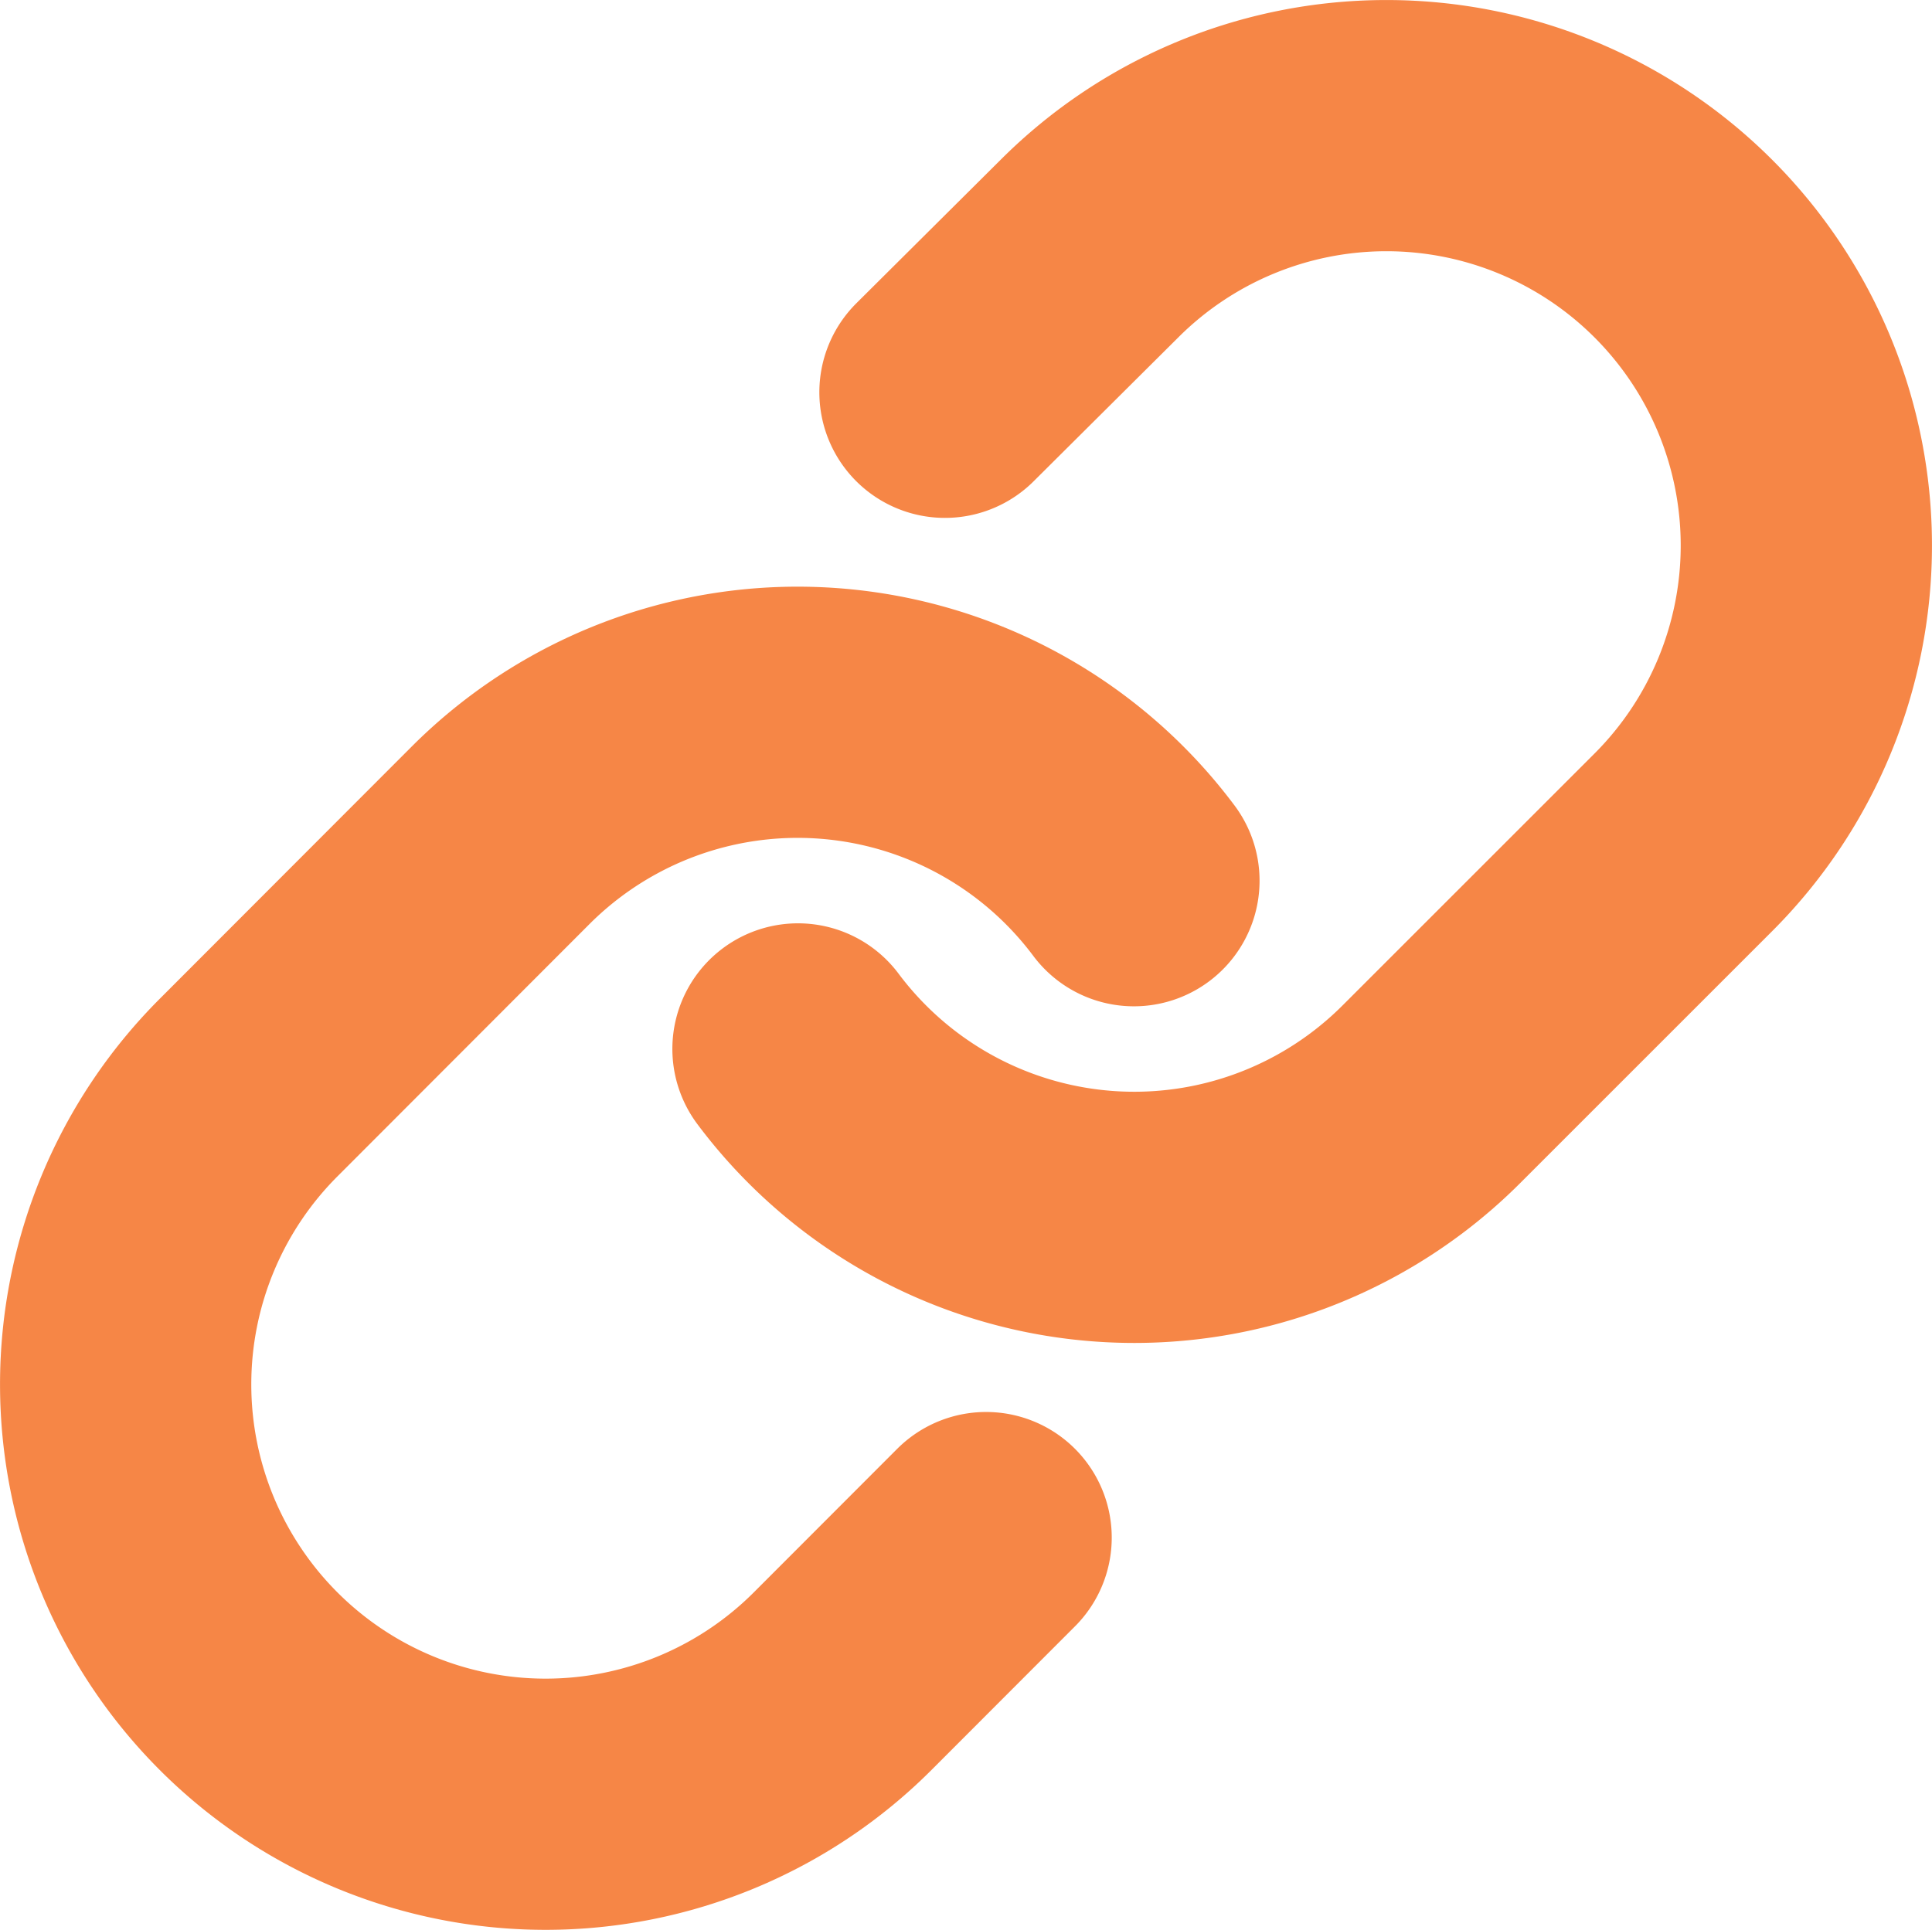
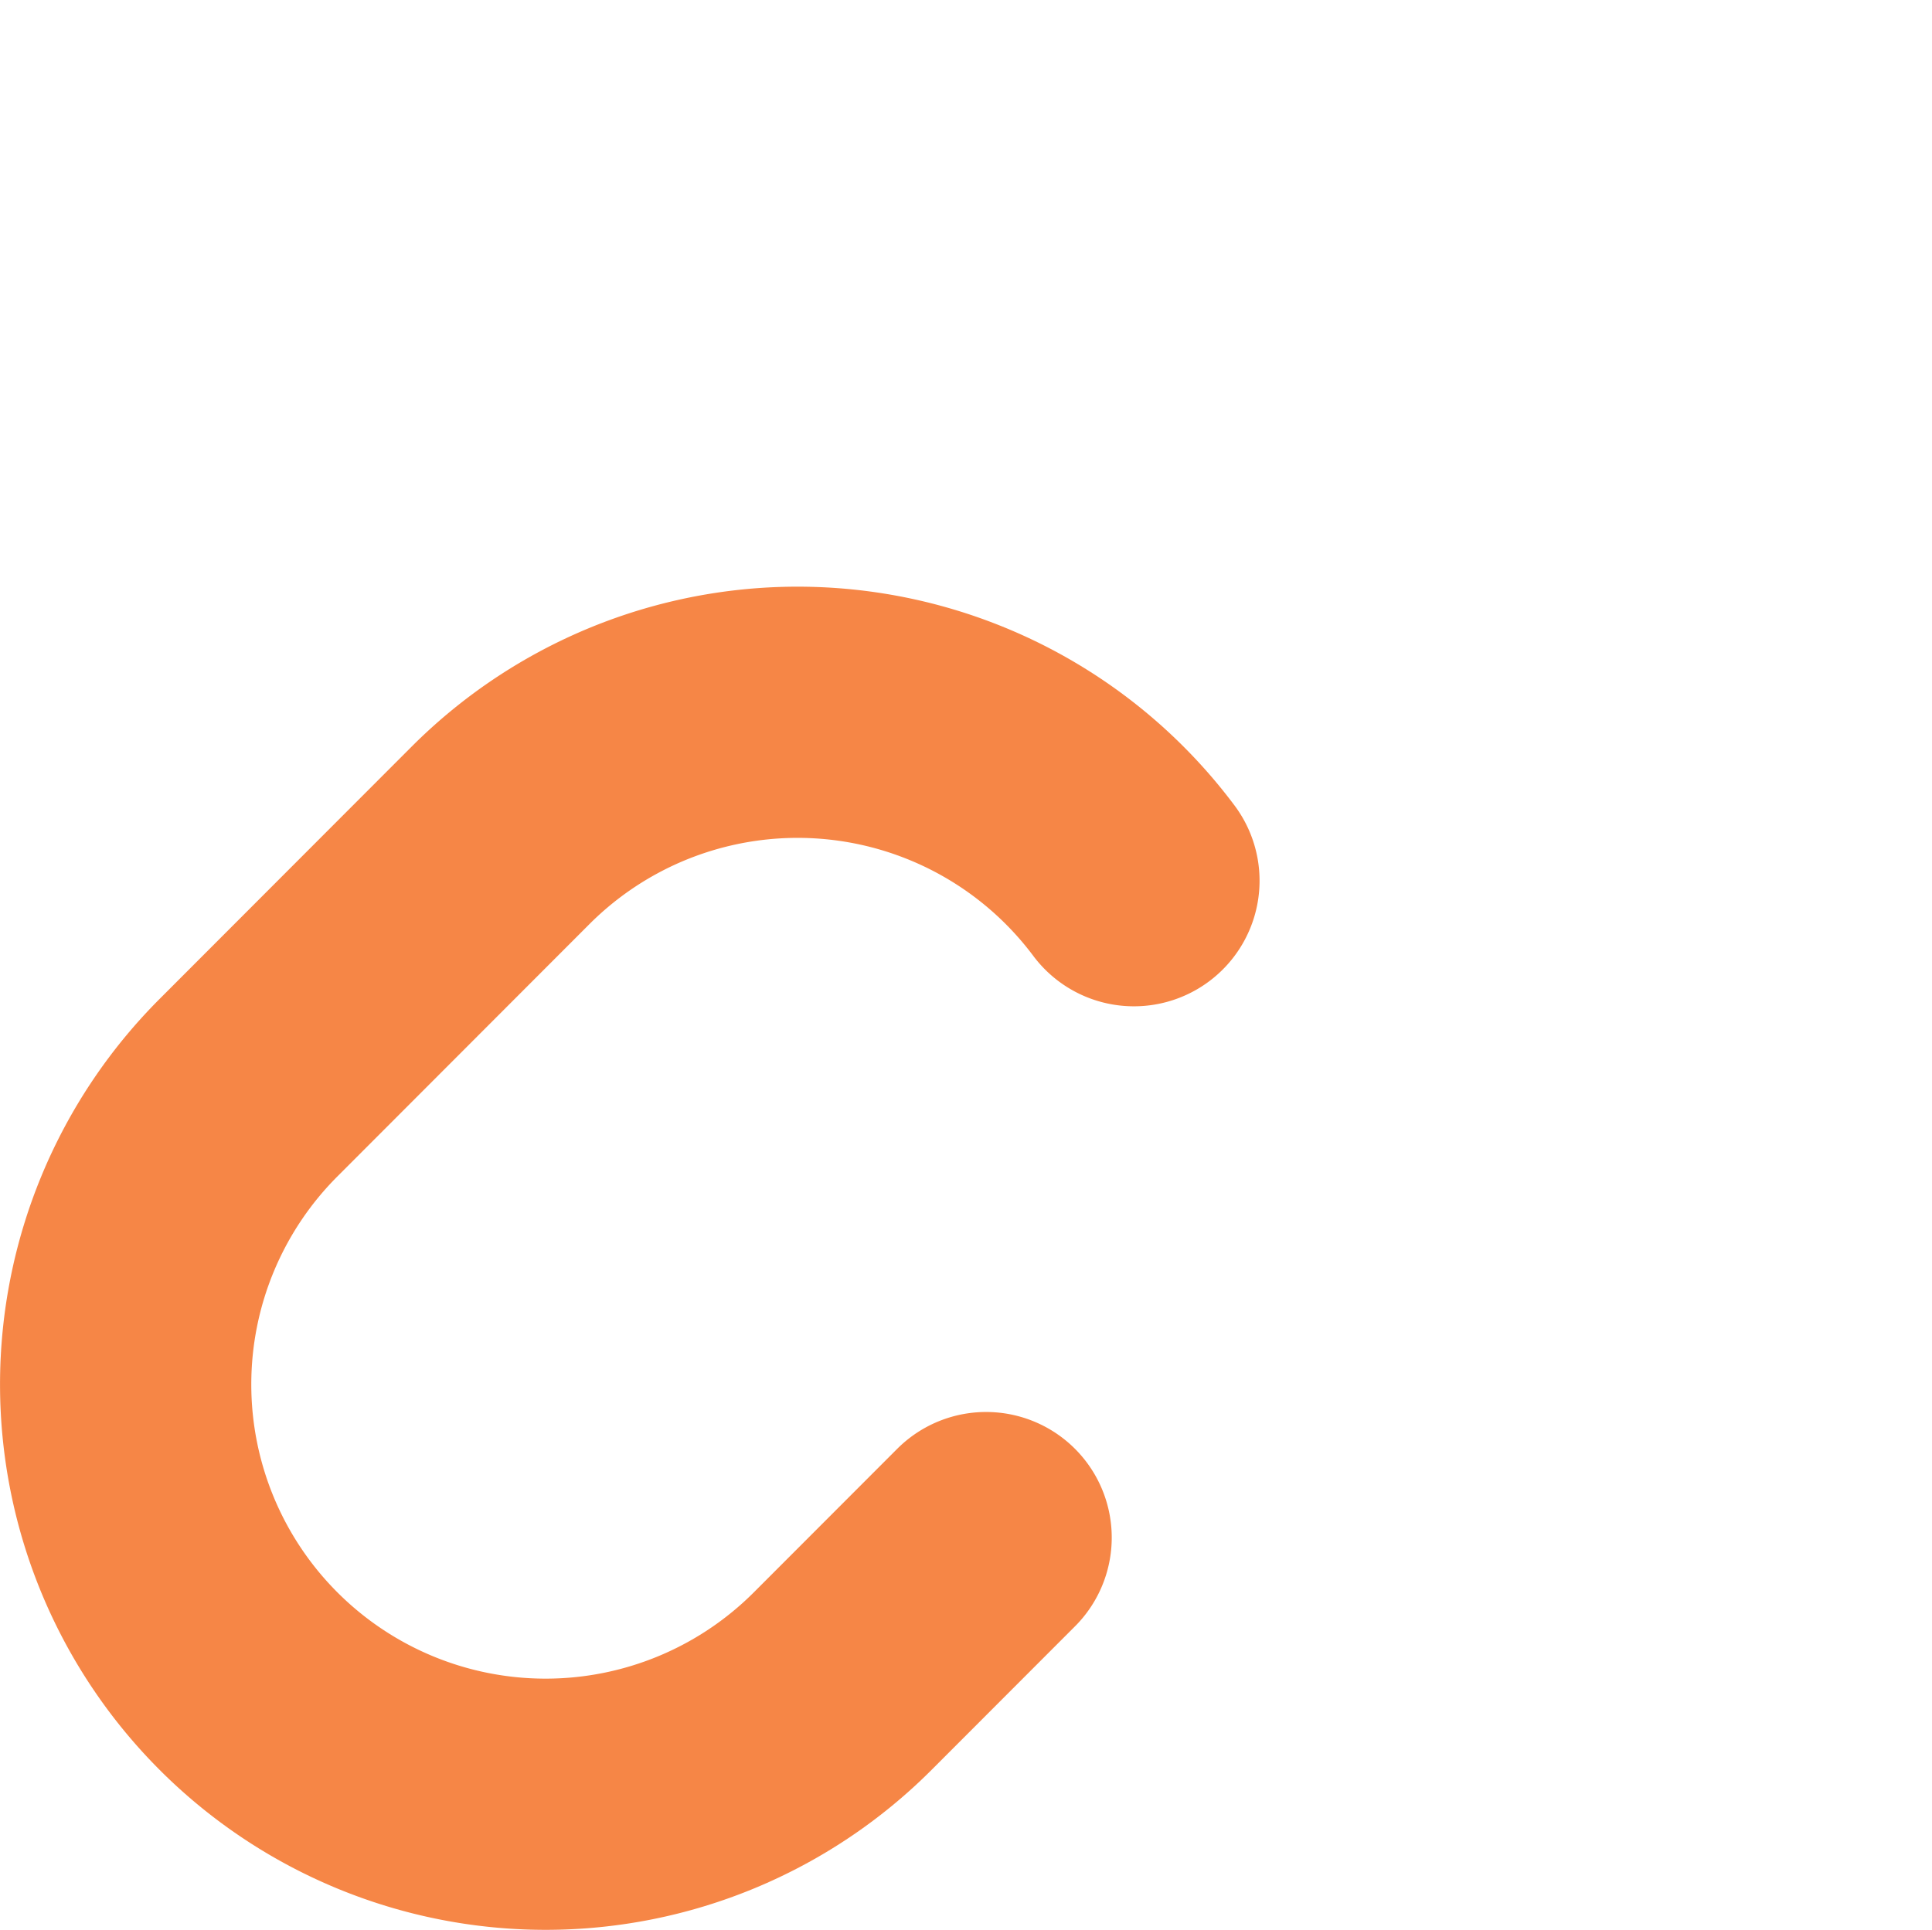
<svg xmlns="http://www.w3.org/2000/svg" width="23.068" height="23.048" viewBox="0 0 23.068 23.048">
  <g id="Icon_feather-link" data-name="Icon feather-link" transform="translate(1.5 1.5)">
-     <path id="Path_1857" data-name="Path 1857" d="M15,14.034a5.014,5.014,0,0,0,7.562.542l3.009-3.009A5.014,5.014,0,1,0,18.48,4.476L16.755,6.192" transform="translate(-6.972 -3.007)" fill="none" stroke="#f68646" stroke-linecap="round" stroke-linejoin="round" stroke-width="3" />
    <path id="Path_1858" data-name="Path 1858" d="M15.032,15.5a5.014,5.014,0,0,0-7.562-.542L4.462,17.97a5.014,5.014,0,1,0,7.091,7.091l1.714-1.716" transform="translate(-2.993 -6.482)" fill="none" stroke="#f68646" stroke-linecap="round" stroke-linejoin="round" stroke-width="3" />
  </g>
</svg>